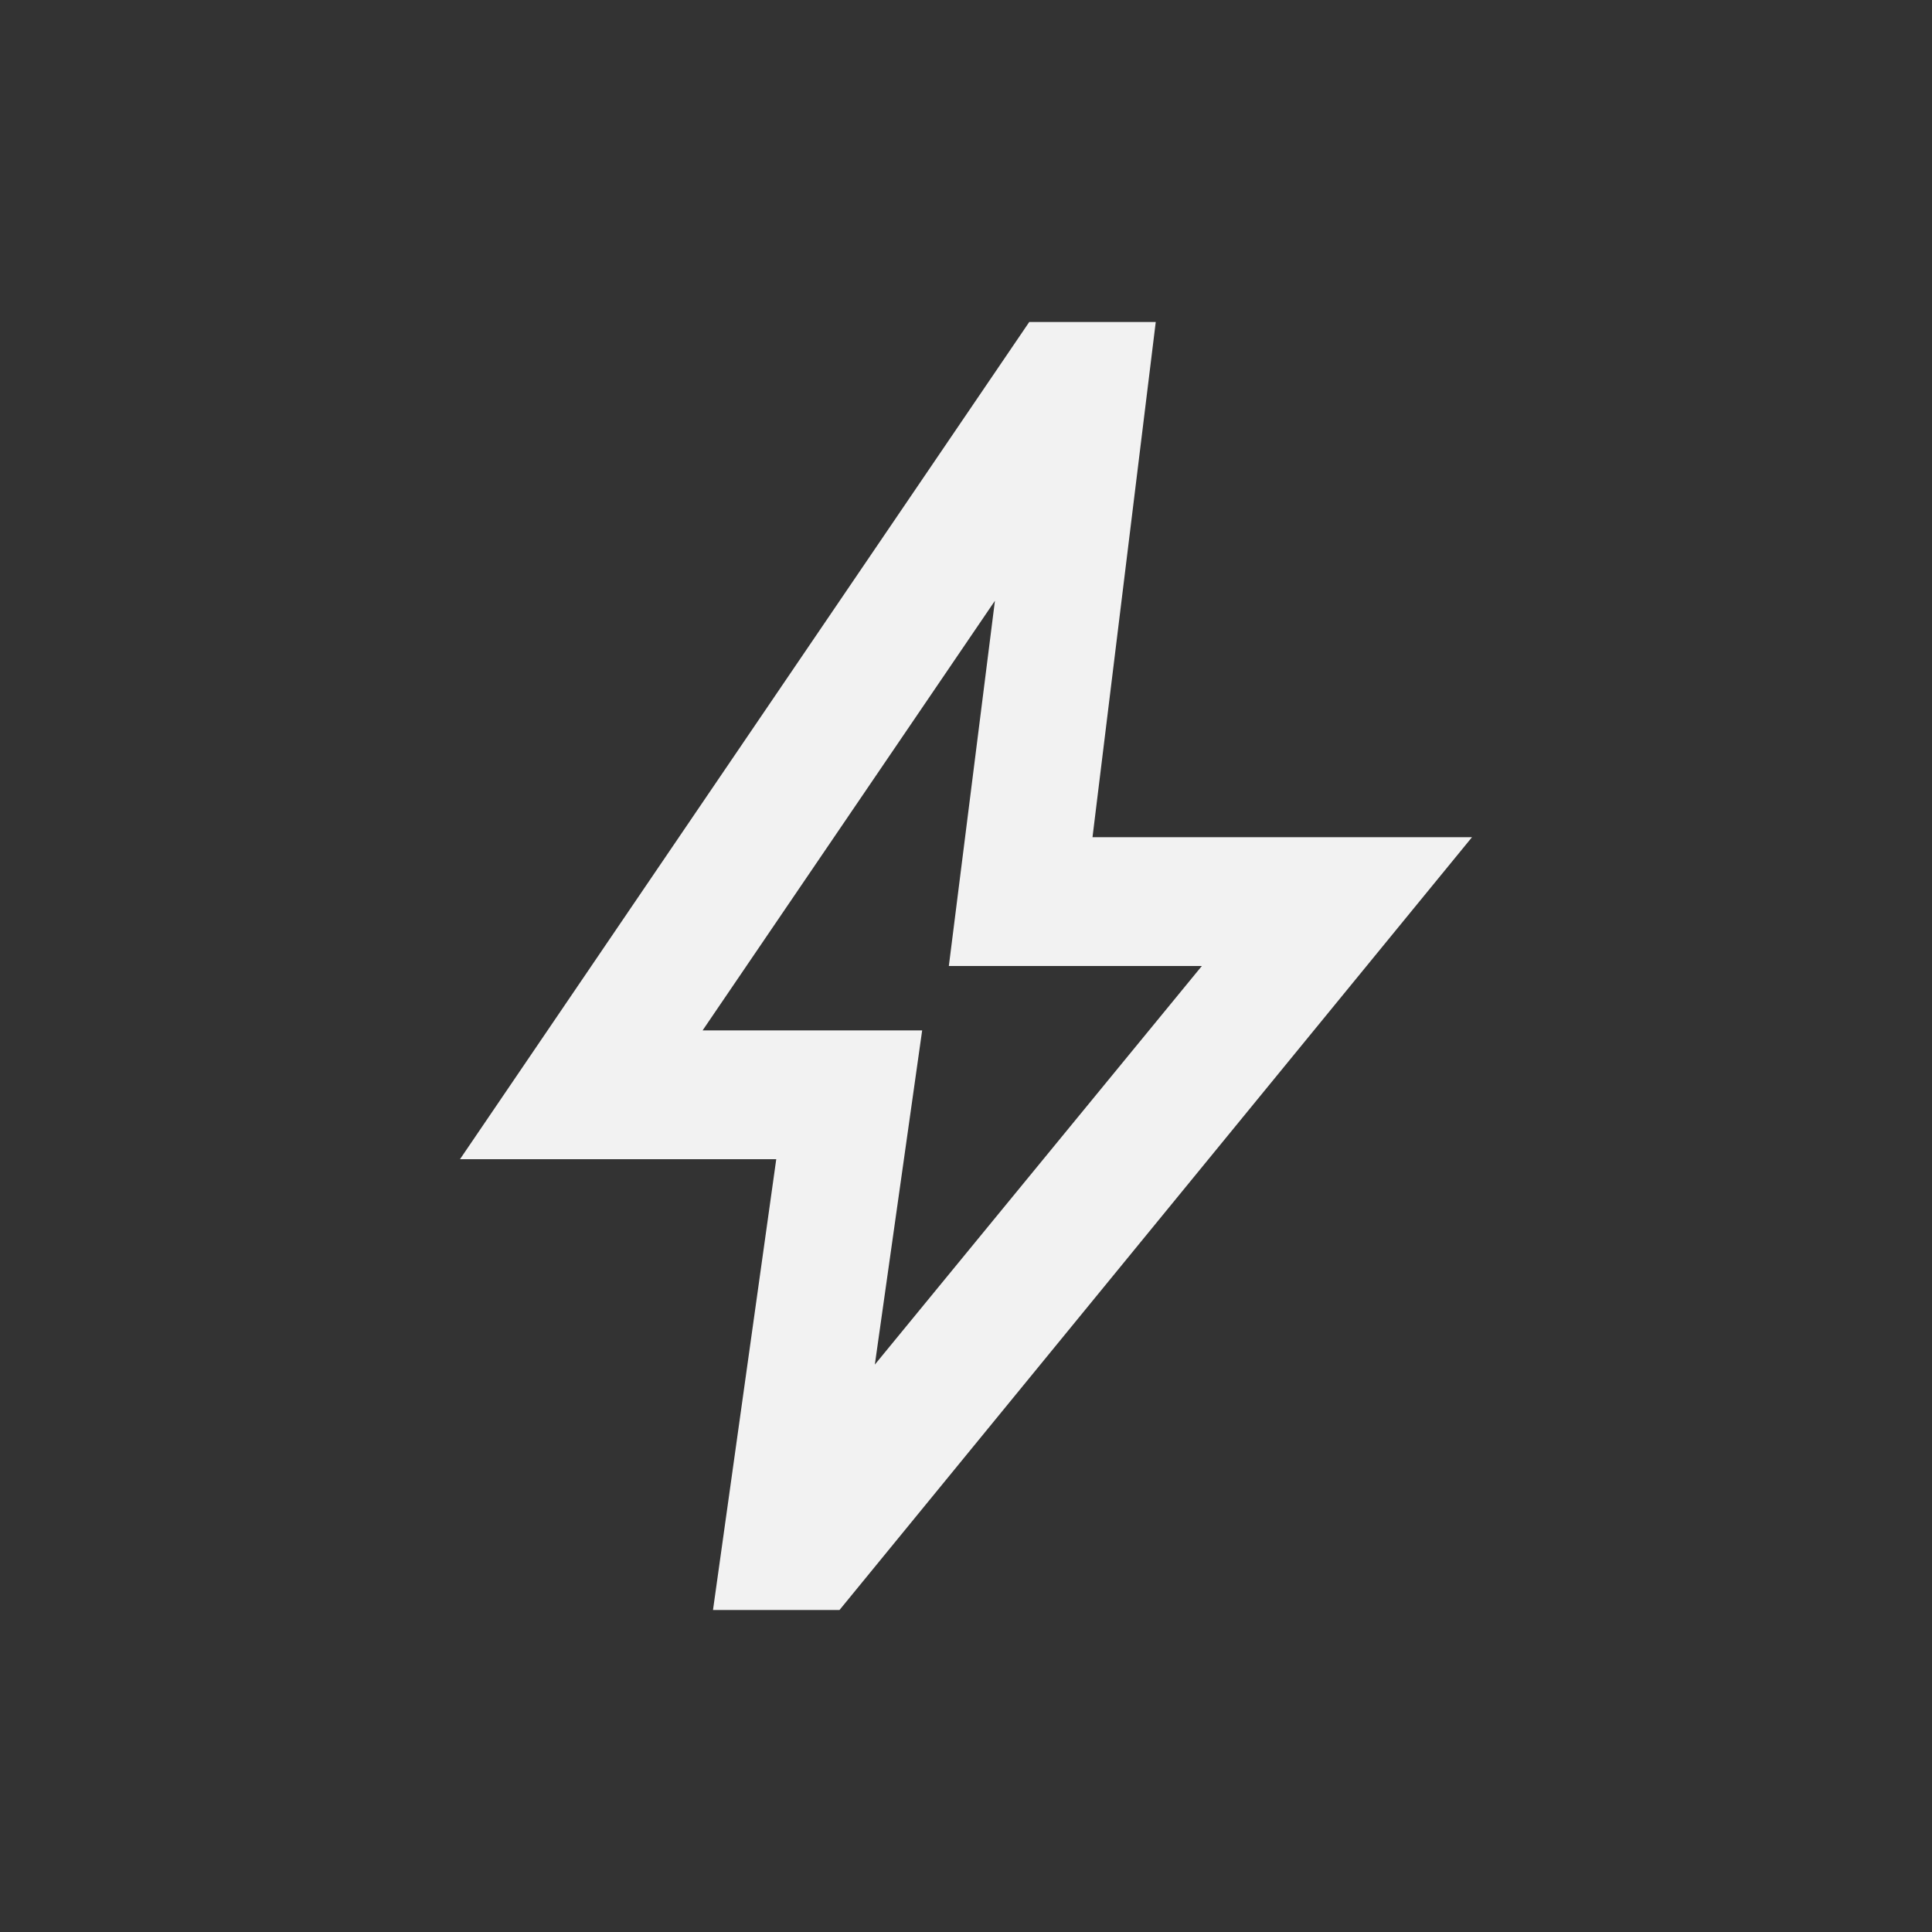
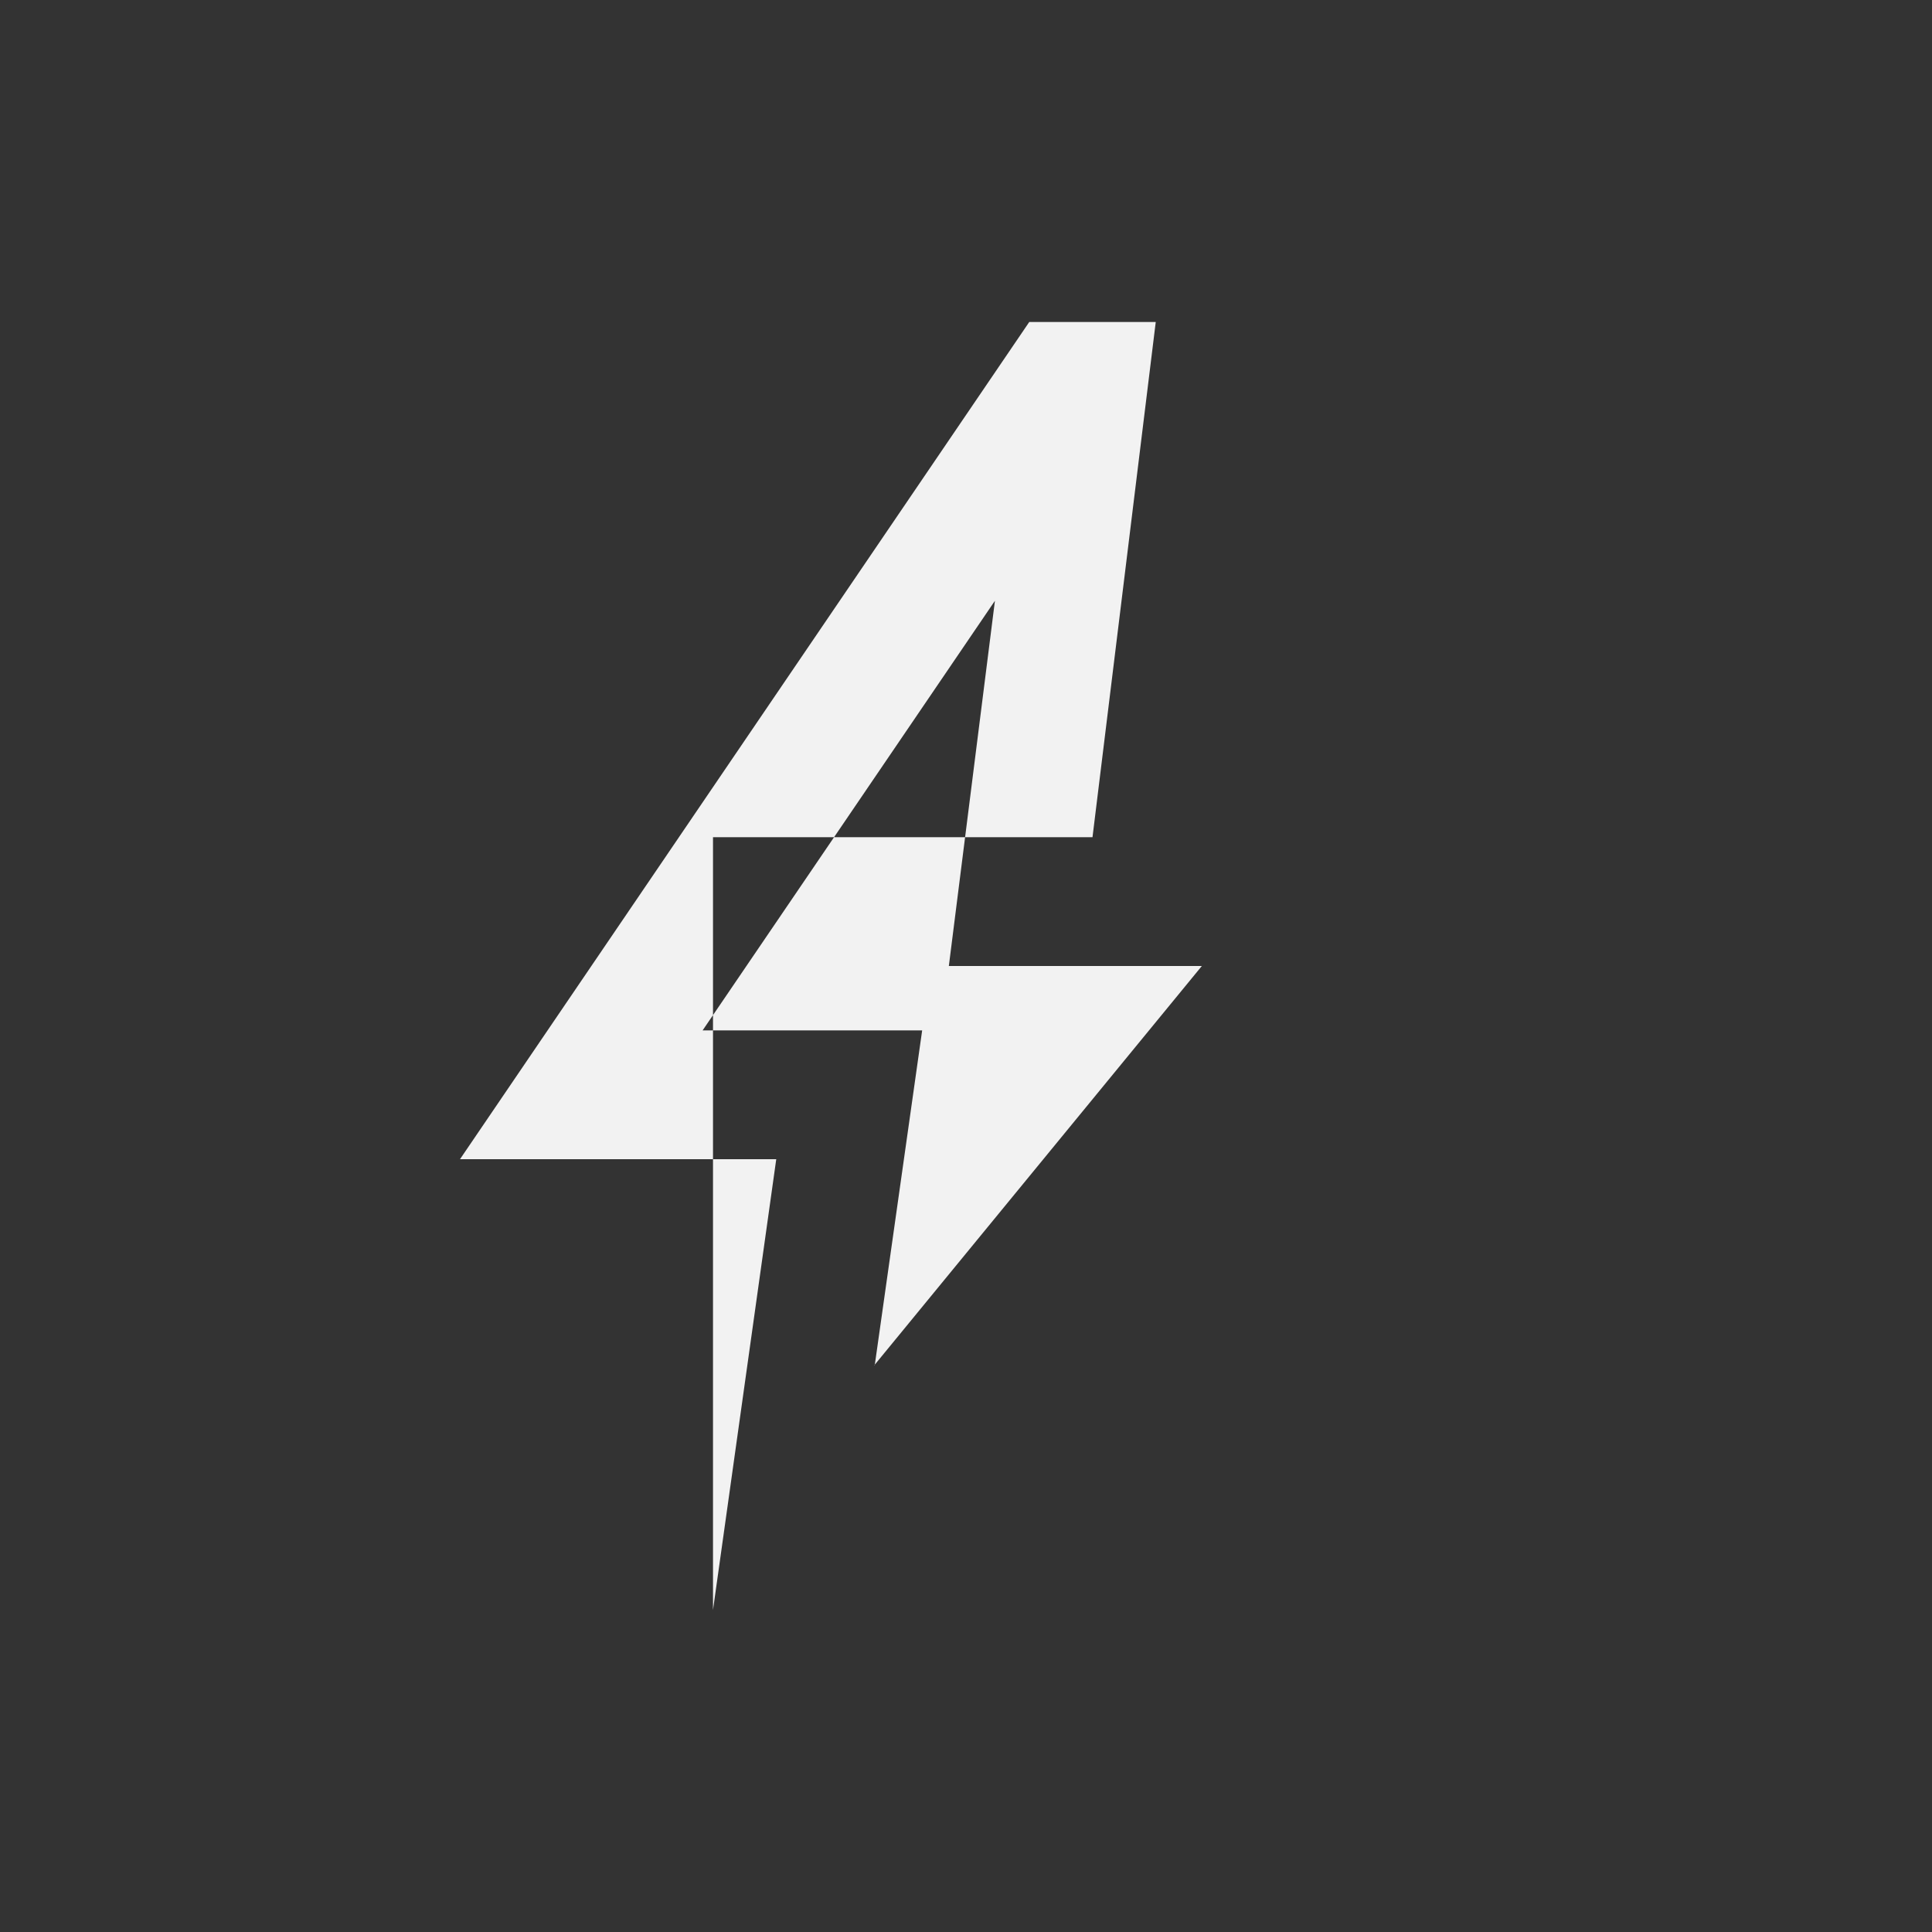
<svg xmlns="http://www.w3.org/2000/svg" fill="none" viewBox="0 0 42 42" height="42" width="42">
  <rect x="0" y="0" width="42" height="42" fill="#333333" stroke="none" />
-   <path fill="#F2F2F2" d="M19.006 29.68L26.127 21H20.627L21.629 13.06L15.274 22.4H20.047L19.016 29.68H19.006ZM15.5 35L16.875 25.2H10L22.375 7H25.125L23.75 18.2H32L18.25 35H15.5Z" />
+   <path fill="#F2F2F2" d="M19.006 29.68L26.127 21H20.627L21.629 13.06L15.274 22.4H20.047L19.016 29.68H19.006ZM15.5 35L16.875 25.2H10L22.375 7H25.125L23.75 18.2H32H15.5Z" />
</svg>